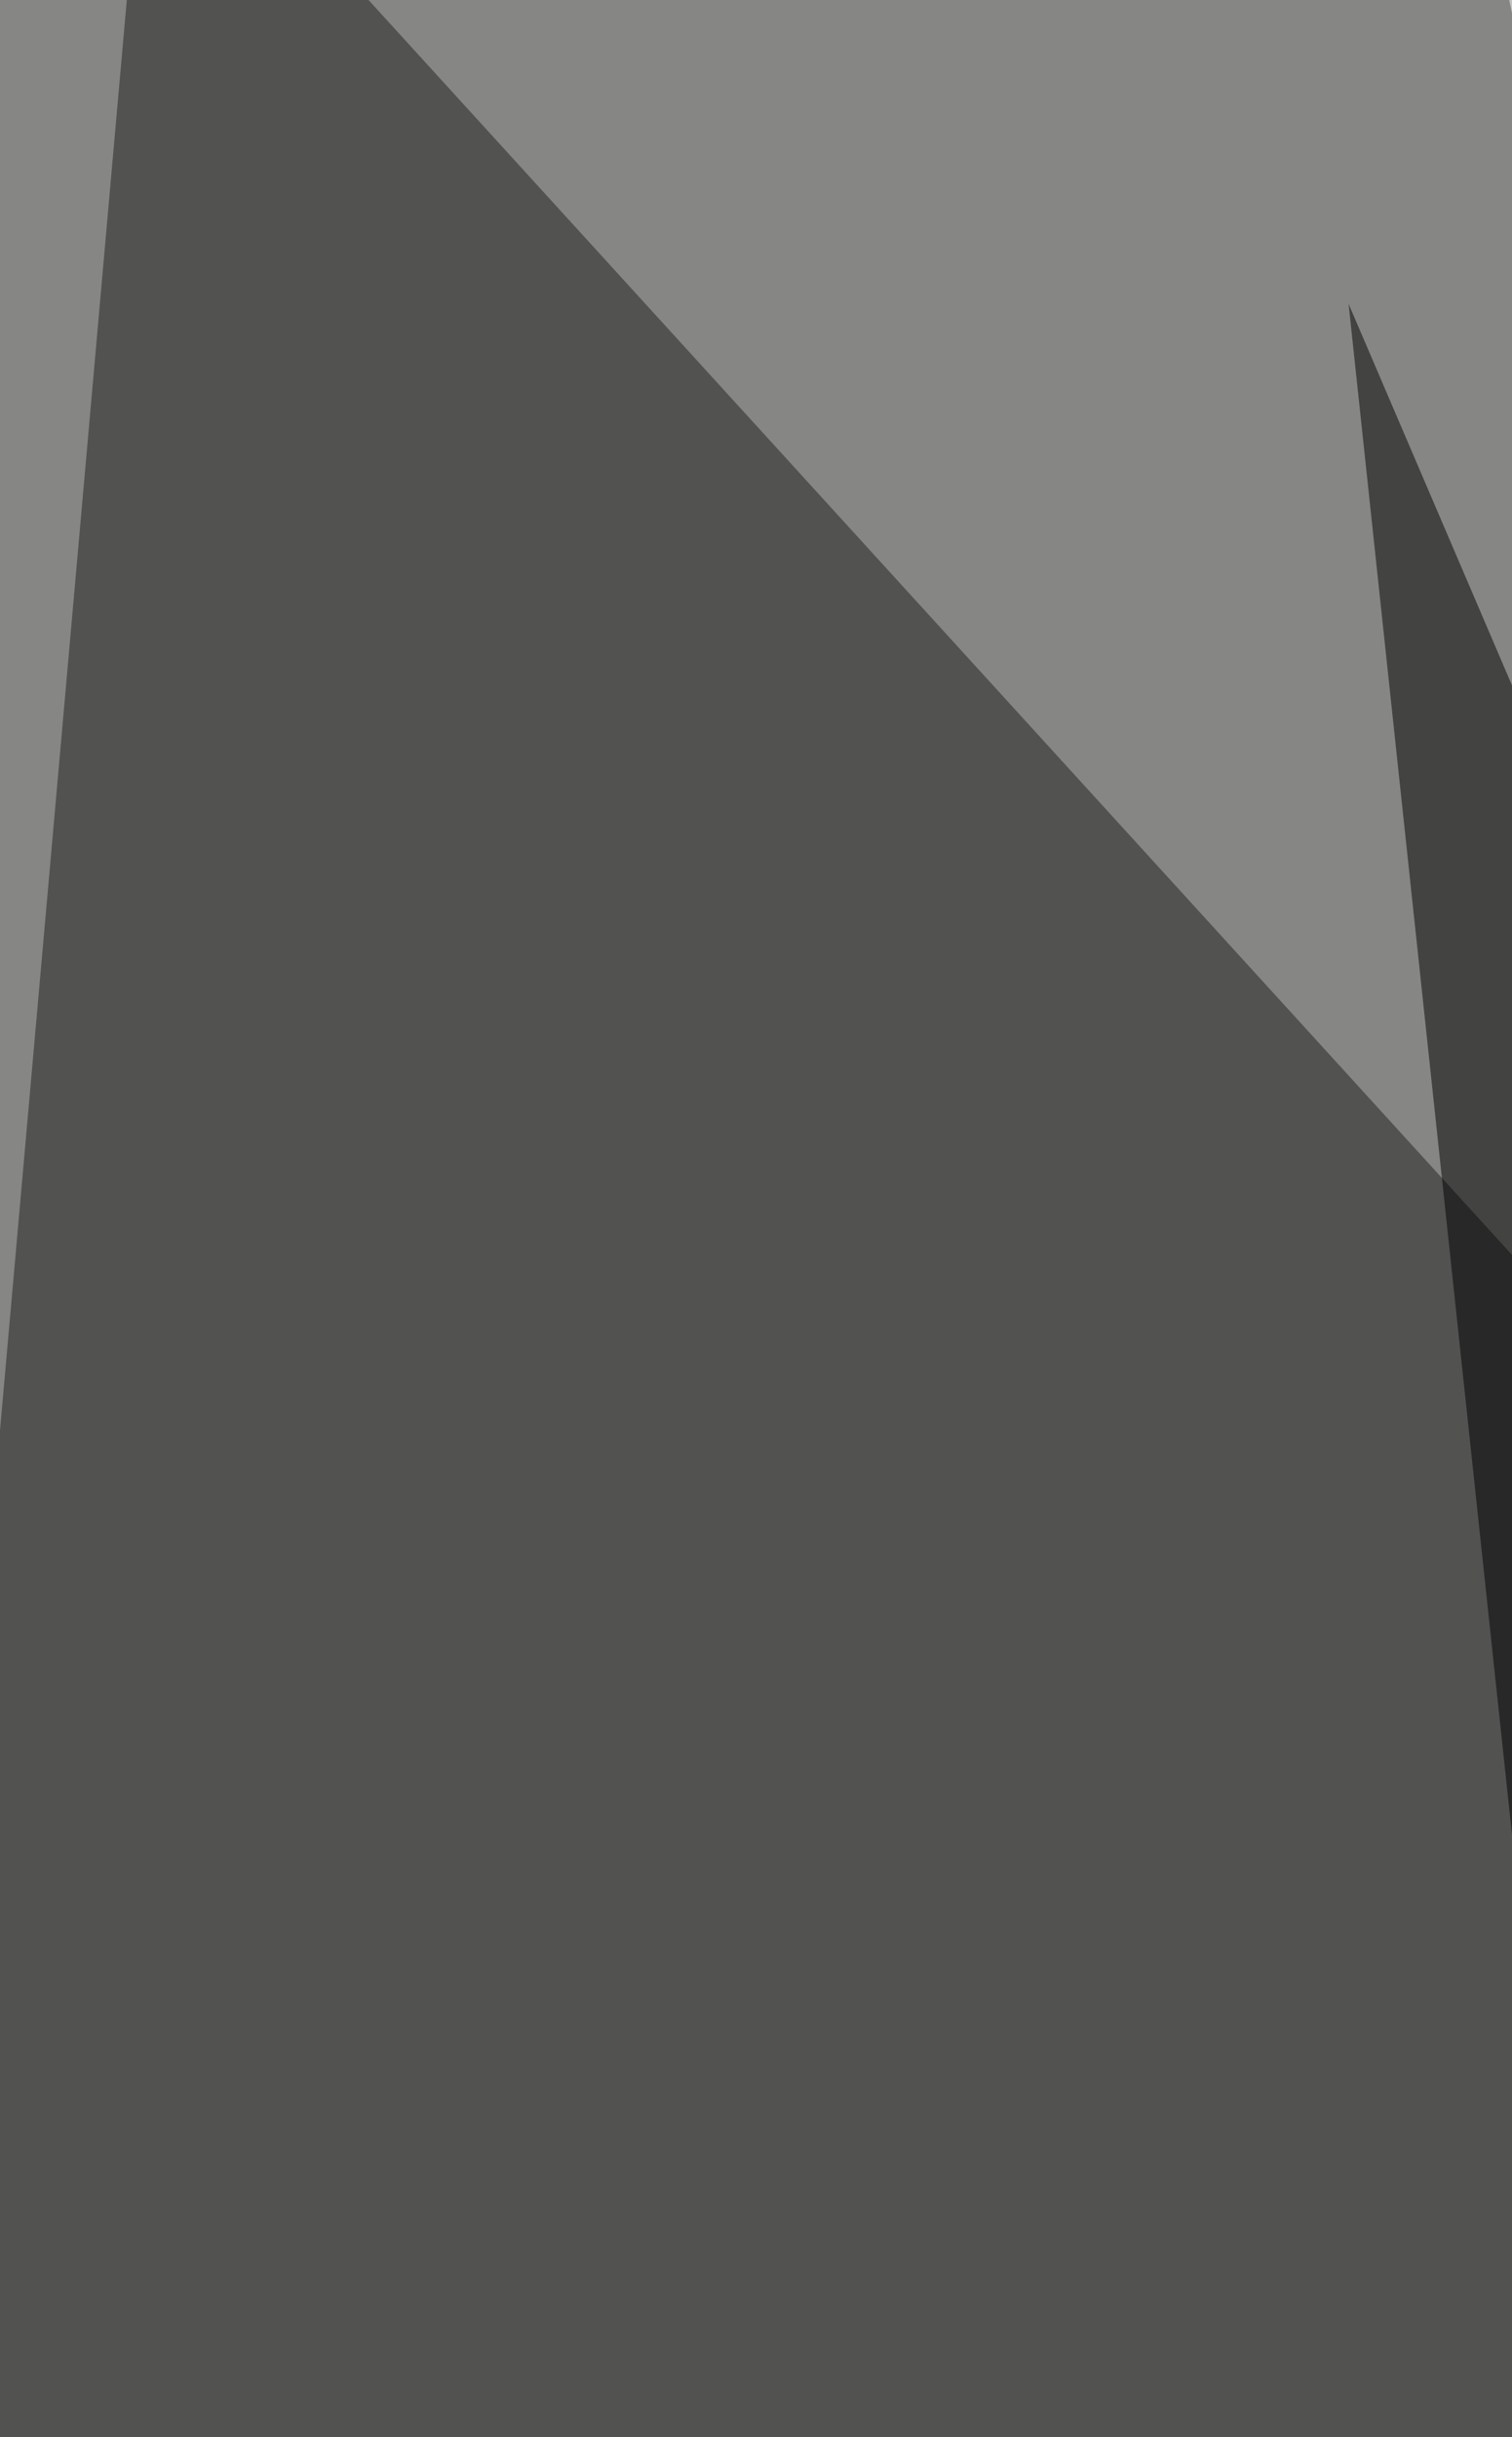
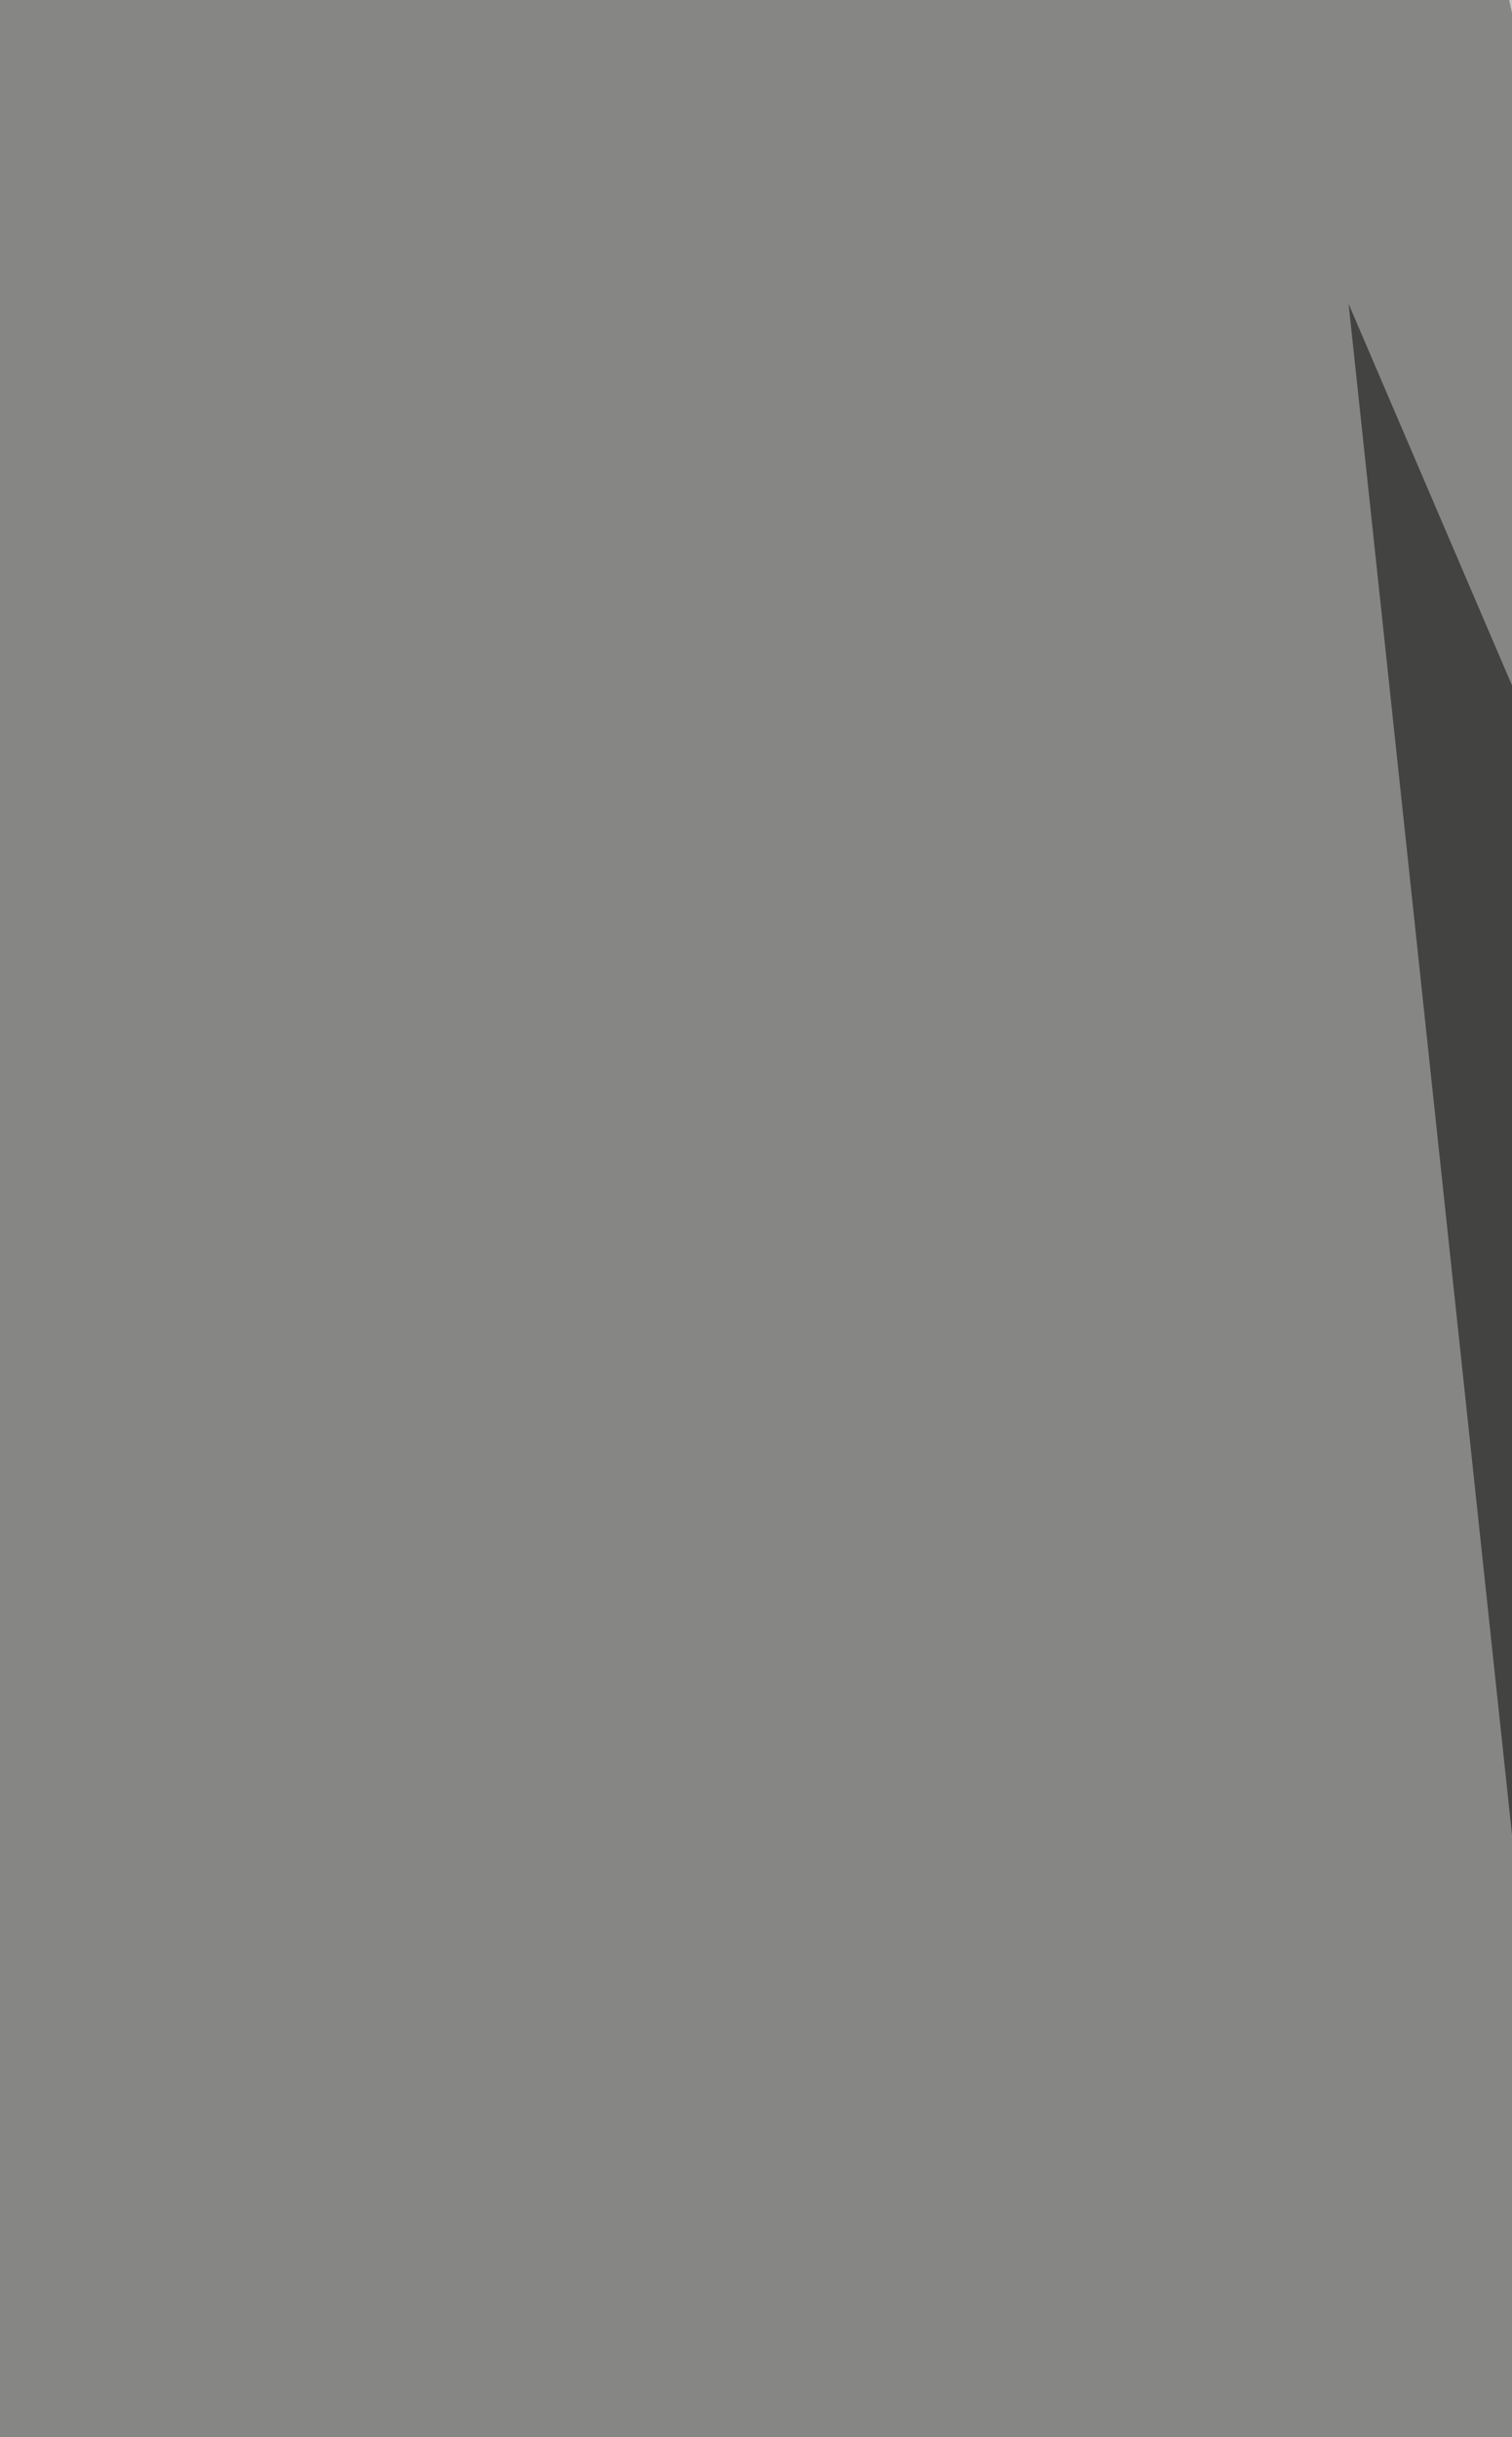
<svg xmlns="http://www.w3.org/2000/svg" width="458" height="738">
  <filter id="a">
    <feGaussianBlur stdDeviation="55" />
  </filter>
  <rect width="100%" height="100%" fill="#868685" />
  <g filter="url(#a)">
    <g fill-opacity=".5">
      <path fill="#fff" d="M729.7 1282.2L824-21.3 441.6-73.2z" />
-       <path fill="#1f1f1f" d="M44.9-73.2L-73.2 1258.6 677.7 621z" />
      <path fill="#fff" d="M824.1 1206.6l-732 47.3 732-496z" />
      <path d="M512.4 1065L408.5 92 621 588z" />
    </g>
  </g>
</svg>